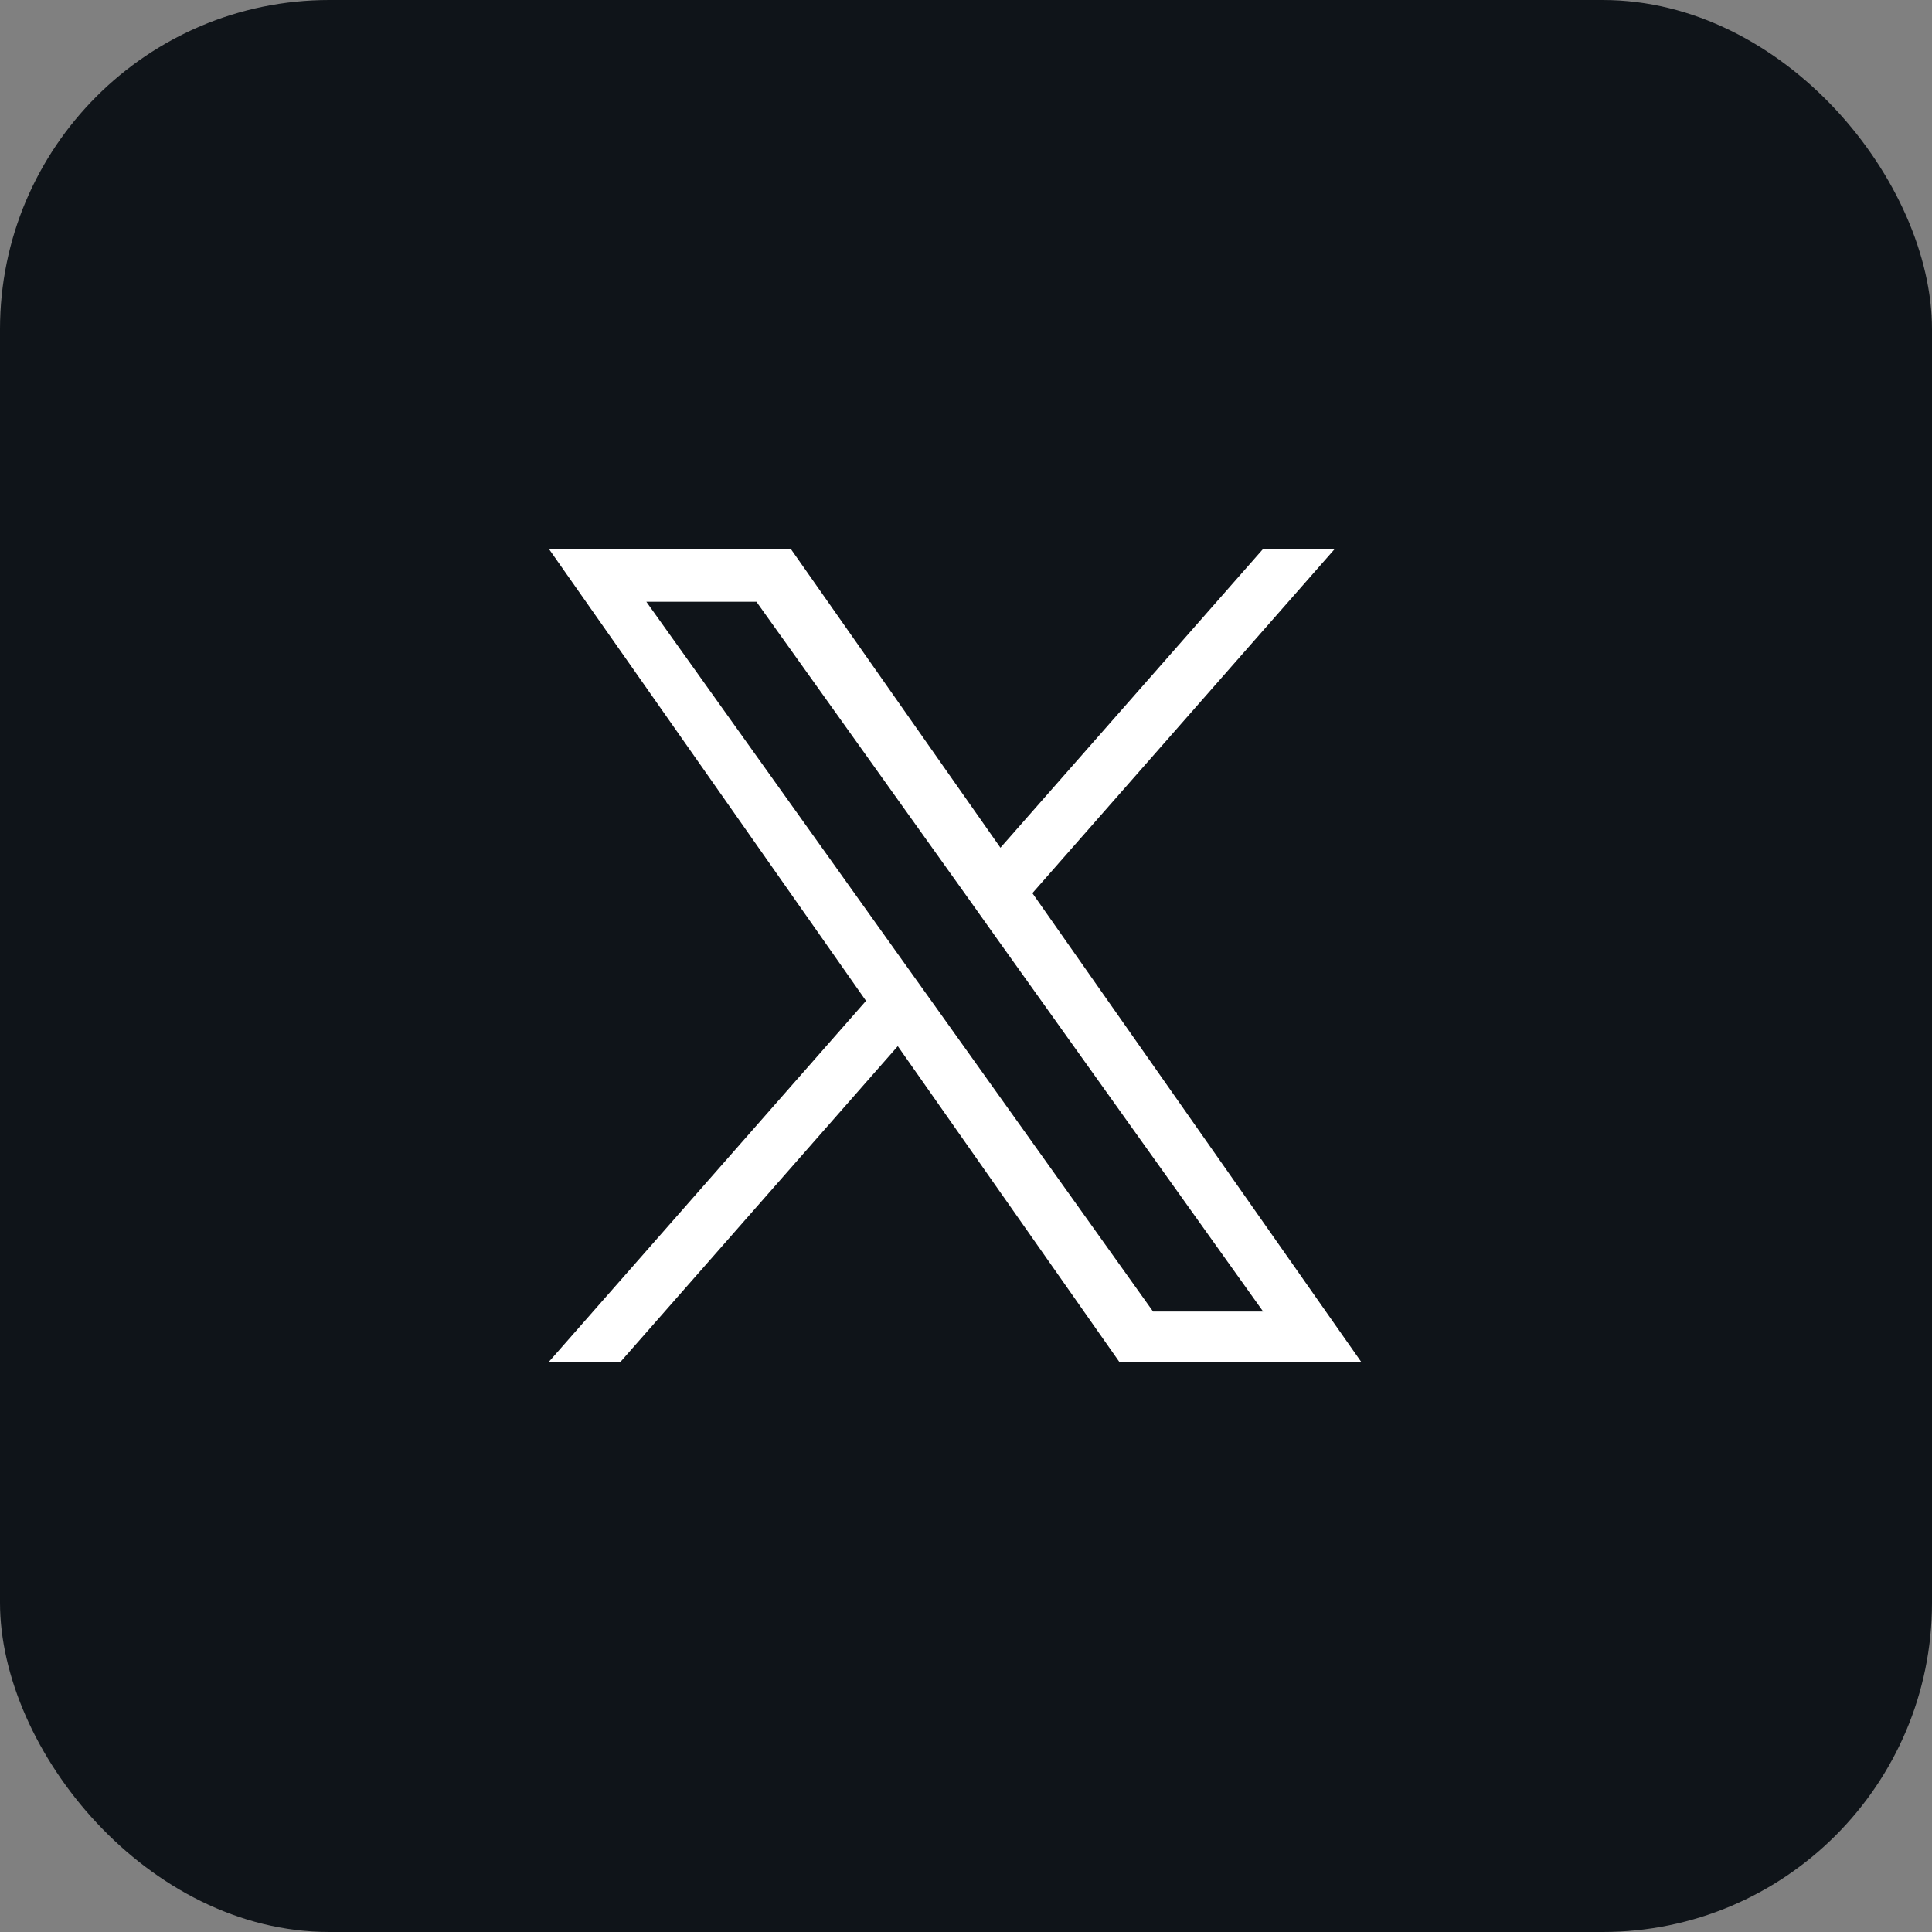
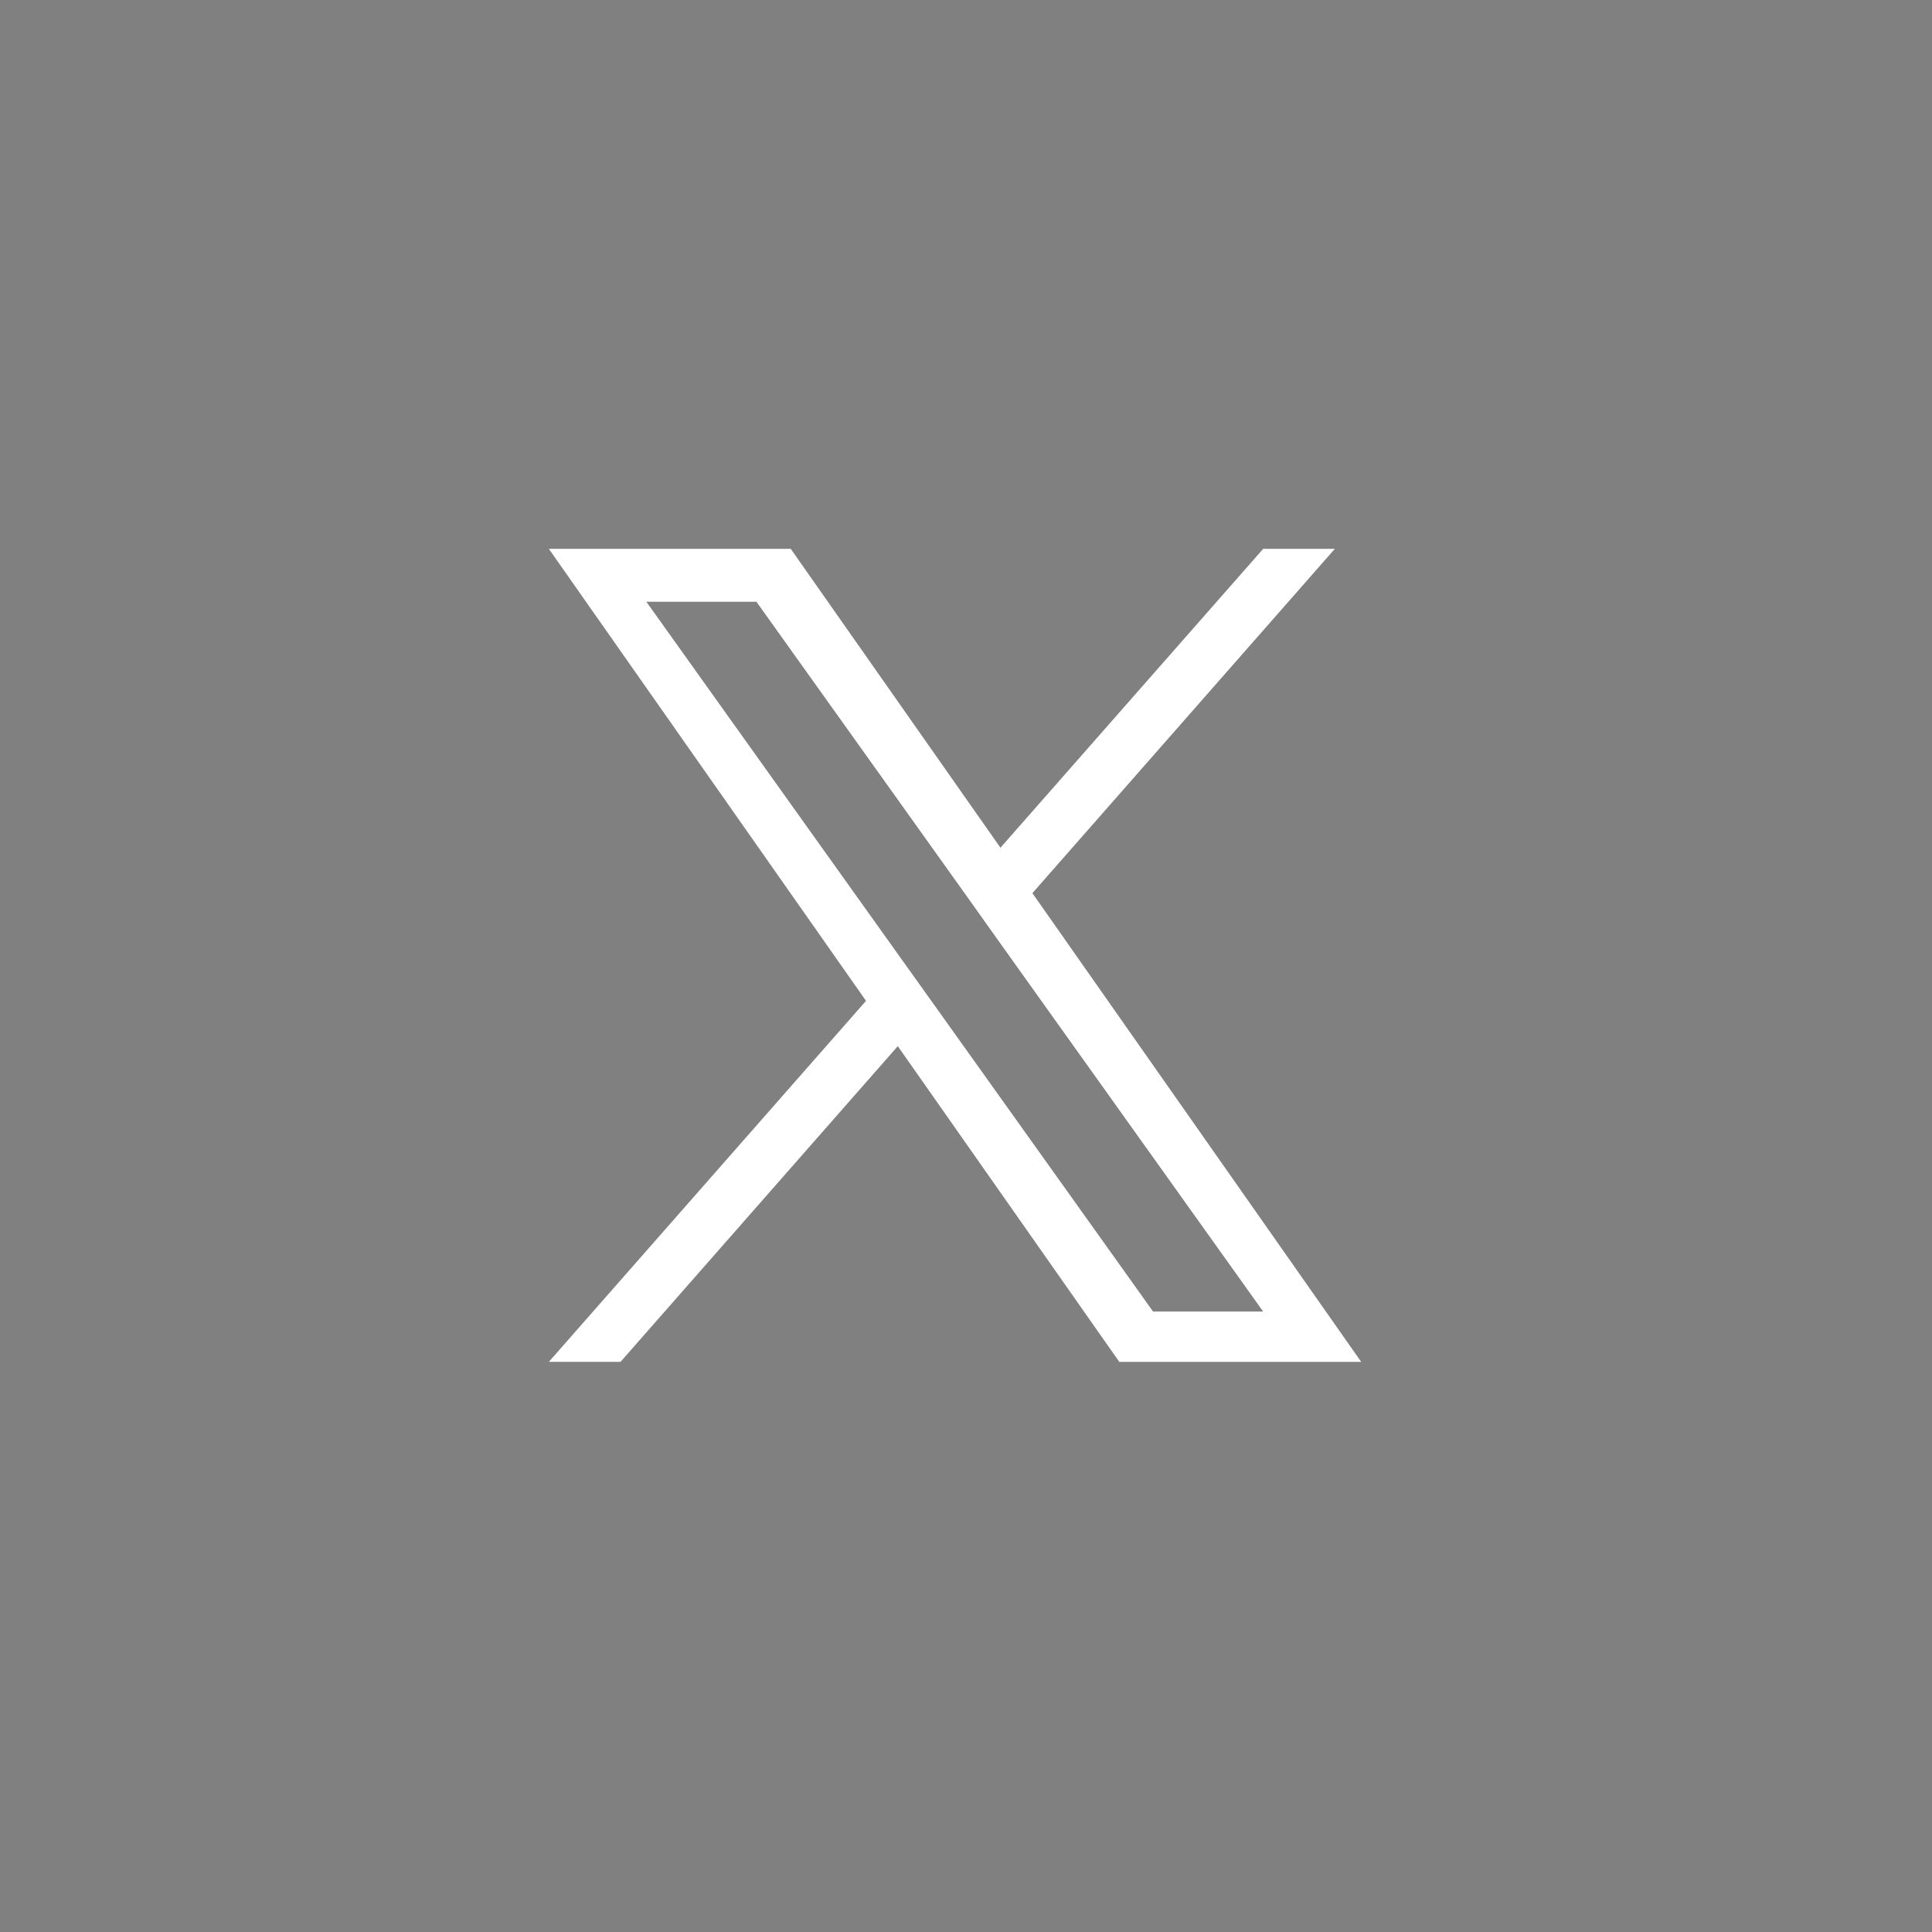
<svg xmlns="http://www.w3.org/2000/svg" width="88" height="88" viewBox="0 0 88 88" fill="none">
  <rect x="0" y="0" width="88" height="88" fill="#808080" stroke="none" />
-   <rect width="88" height="88" rx="15" fill="#0F1419" />
  <path d="M47.024 40.682L60.799 25H57.535L45.569 38.613L36.018 25H25L39.446 45.587L25 62.03H28.264L40.893 47.651L50.982 62.031H62L47.024 40.682ZM42.552 45.772L41.082 43.716L29.441 27.41H34.455L43.859 40.575L45.319 42.627L57.534 59.738H52.52L42.552 45.772Z" fill="white" />
</svg>